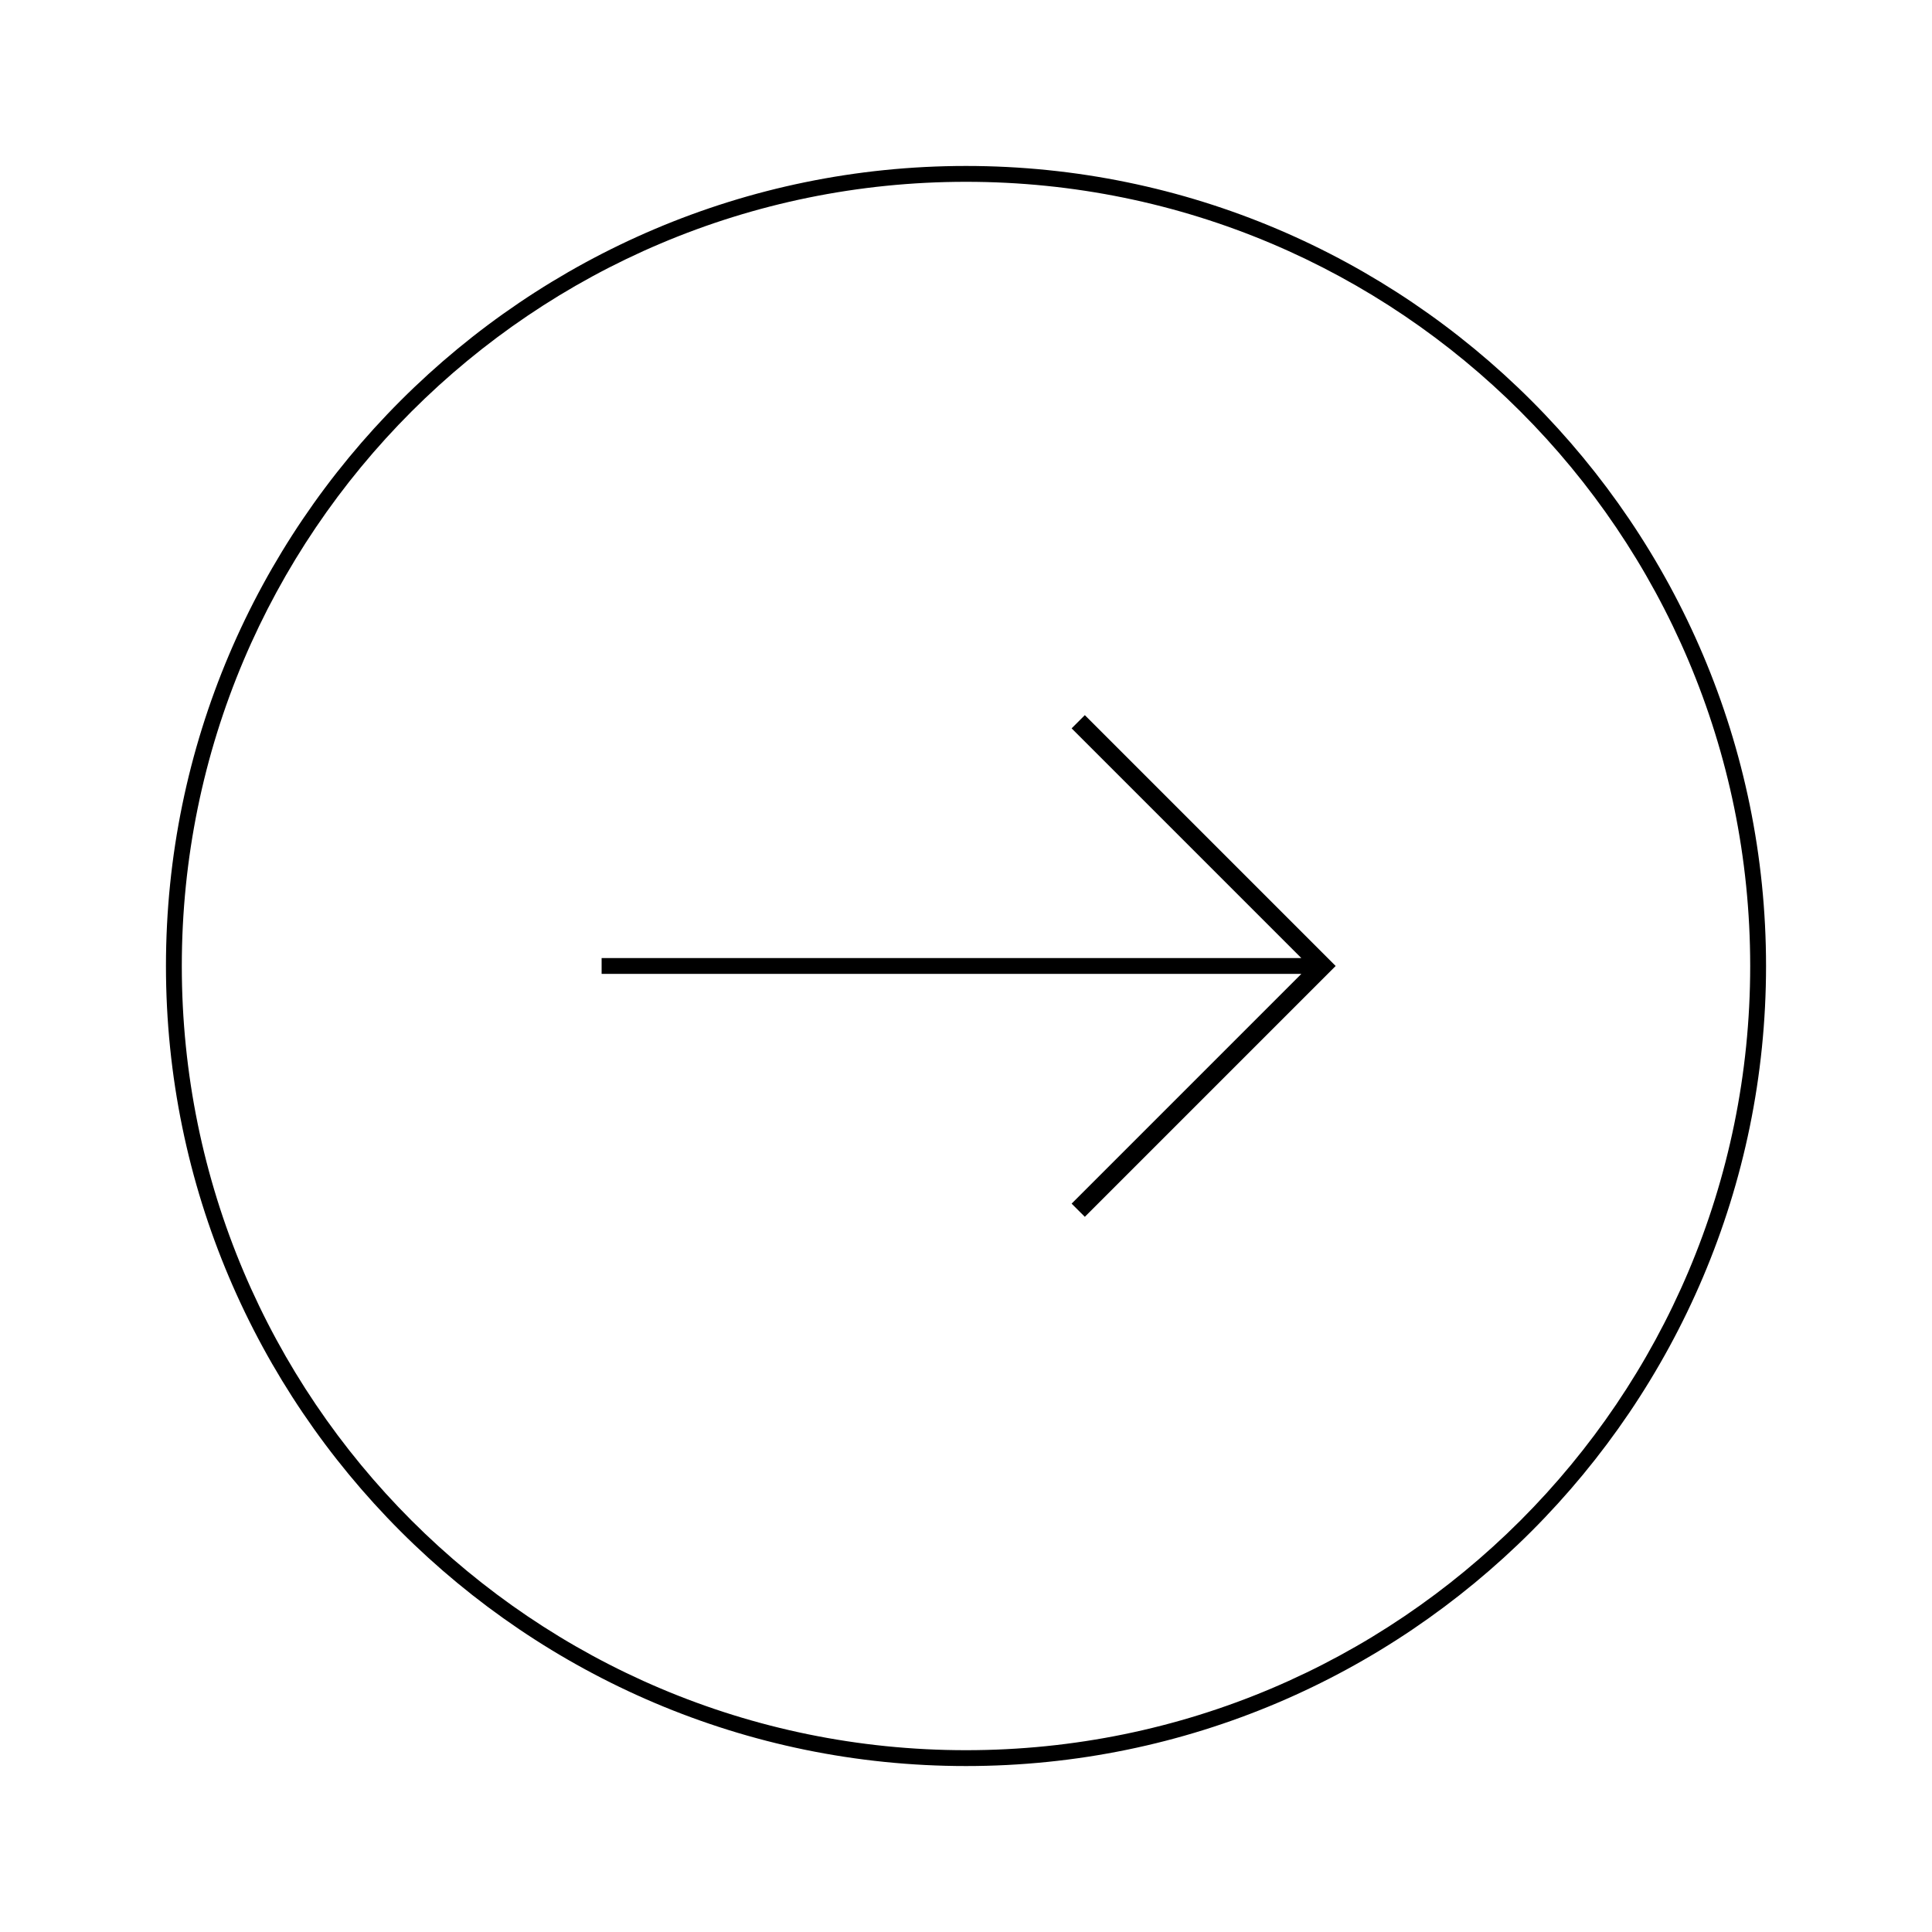
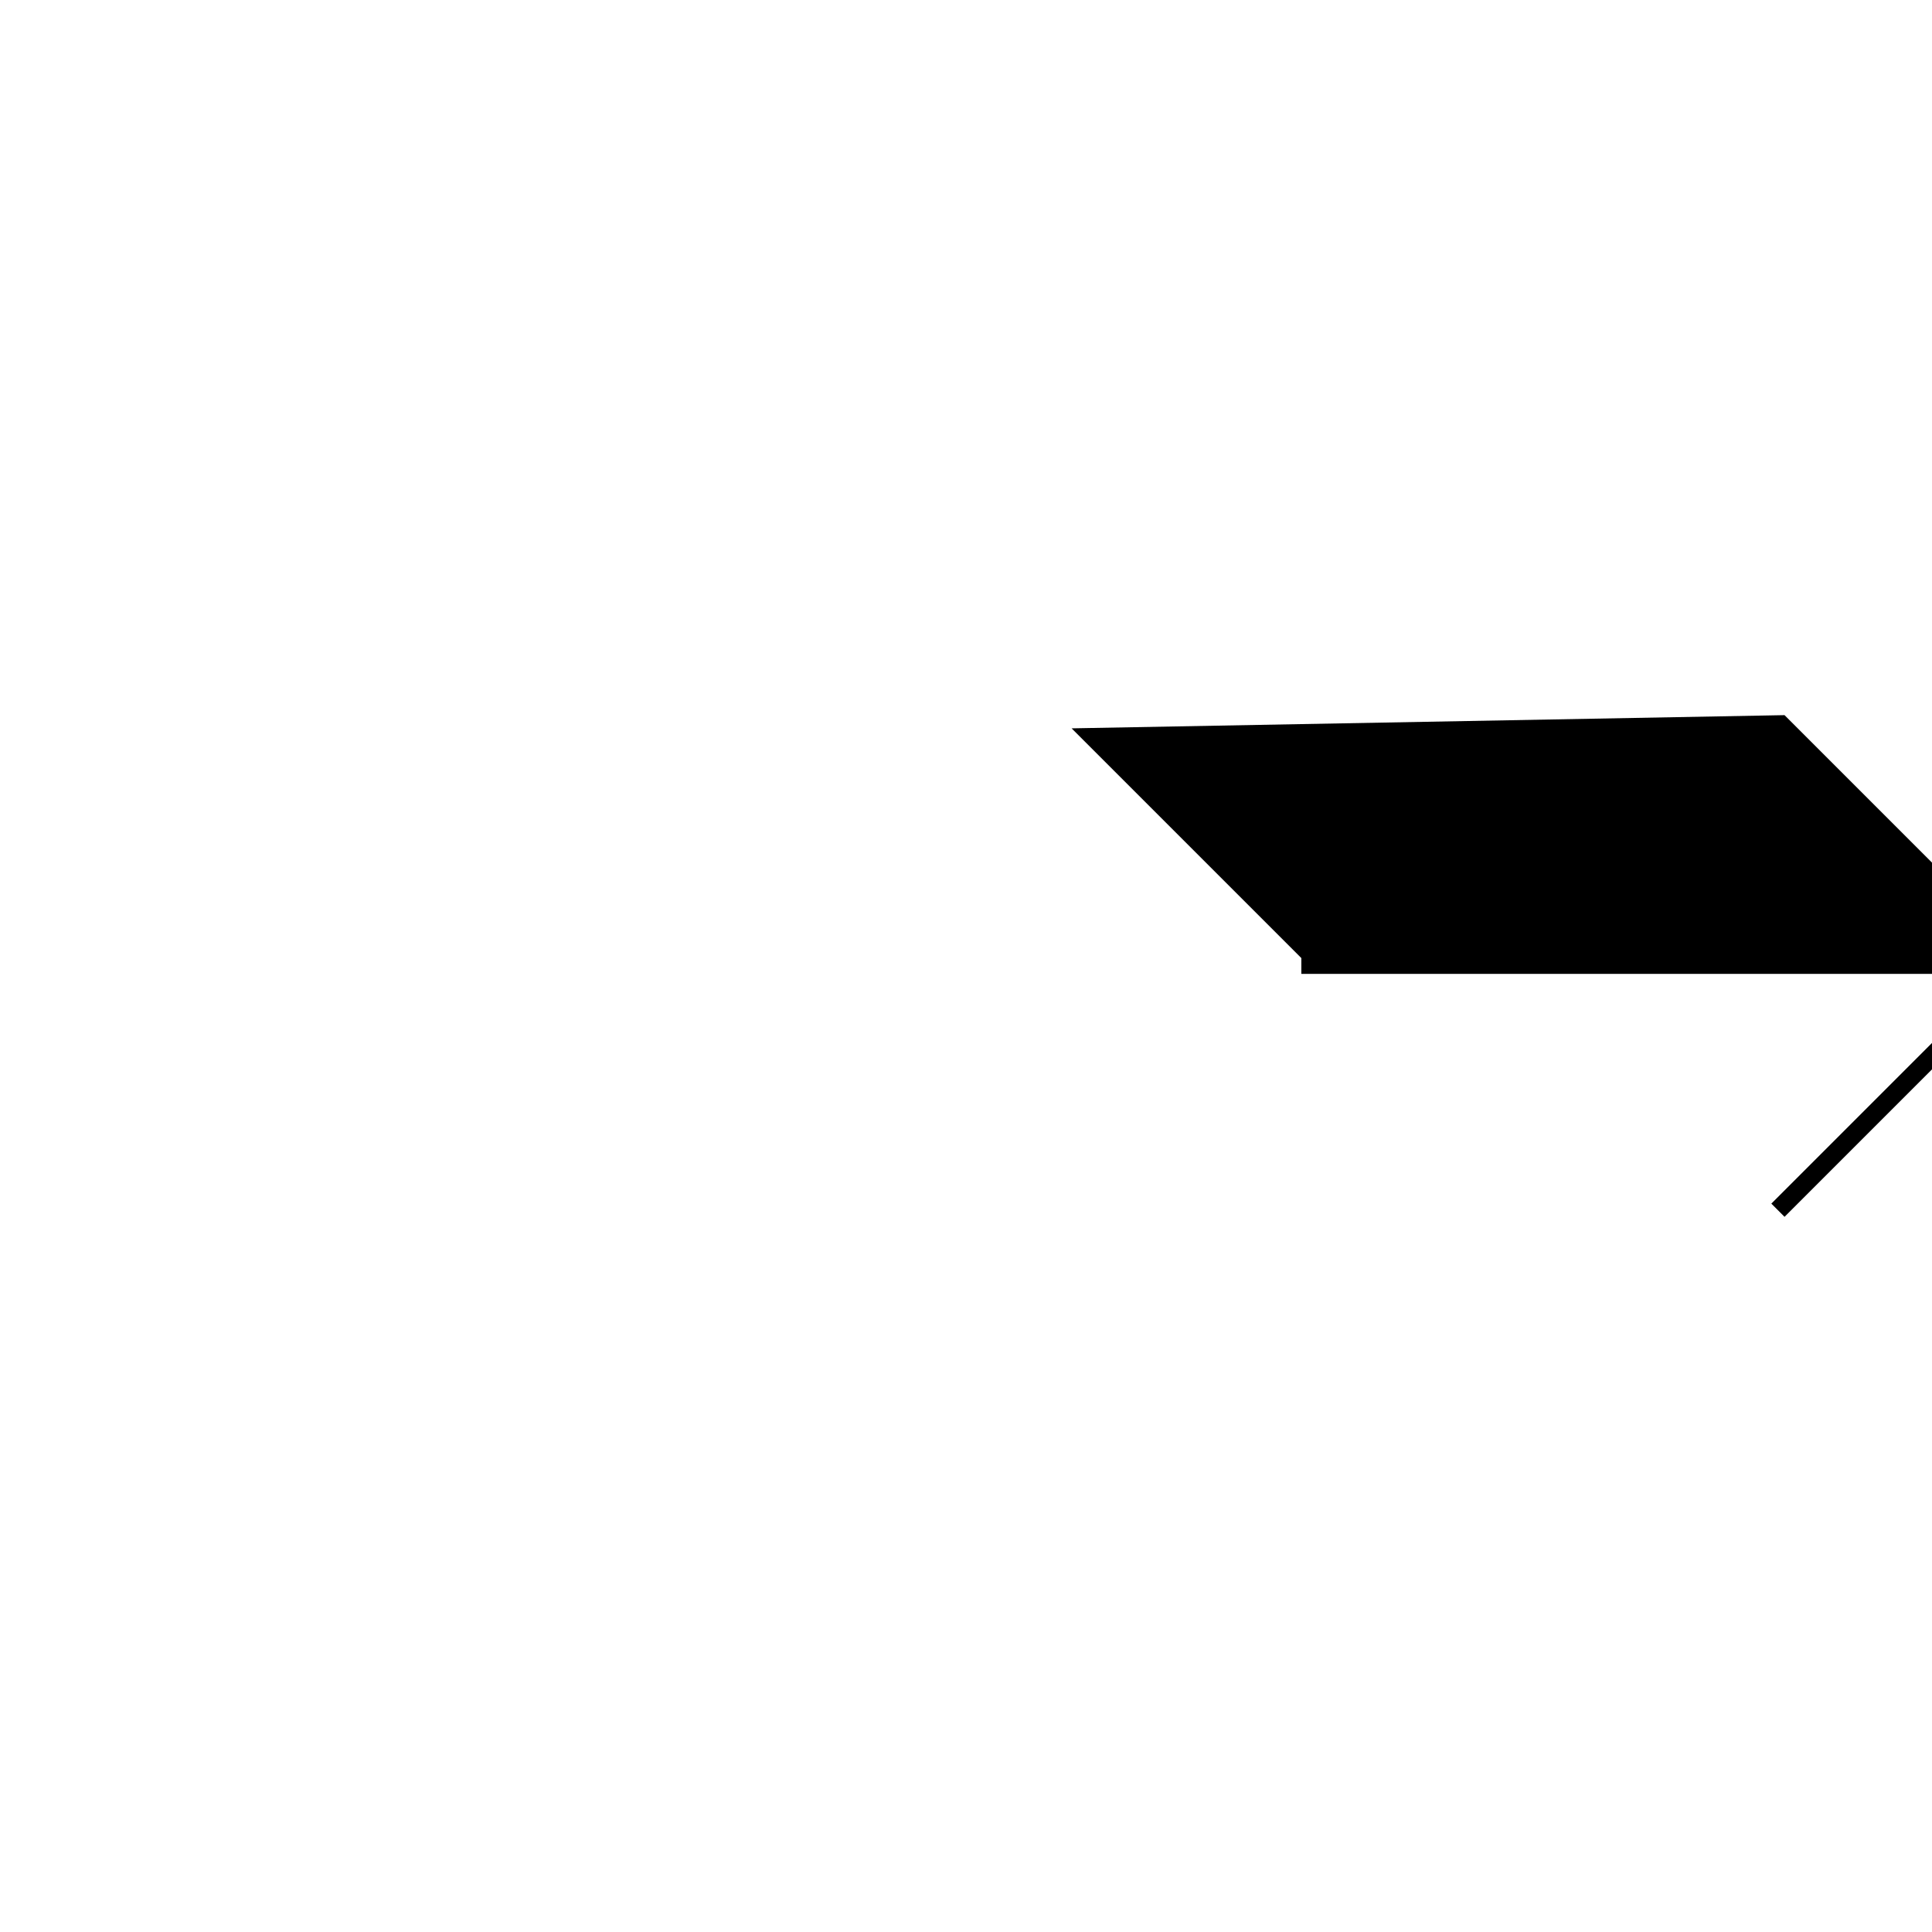
<svg xmlns="http://www.w3.org/2000/svg" fill="#000000" width="800px" height="800px" version="1.1" viewBox="144 144 512 512">
  <g>
-     <path d="m427.99 337.02 60.875 60.875h-185.43v4.199h185.43l-60.875 60.879 3.5 3.496 66.473-66.473-66.473-66.477z" />
-     <path d="m400 187.98c-116.86 0-212.02 95.164-212.02 212.02s95.164 212.02 212.02 212.02 212.02-95.164 212.02-212.02-95.164-212.02-212.02-212.02zm0 419.84c-114.76 0-207.82-93.066-207.82-207.82 0-114.76 93.066-207.82 207.82-207.82 114.75 0 207.82 93.066 207.82 207.82 0 114.75-93.066 207.82-207.82 207.82z" />
+     <path d="m427.99 337.02 60.875 60.875v4.199h185.43l-60.875 60.879 3.5 3.496 66.473-66.473-66.473-66.477z" />
  </g>
</svg>